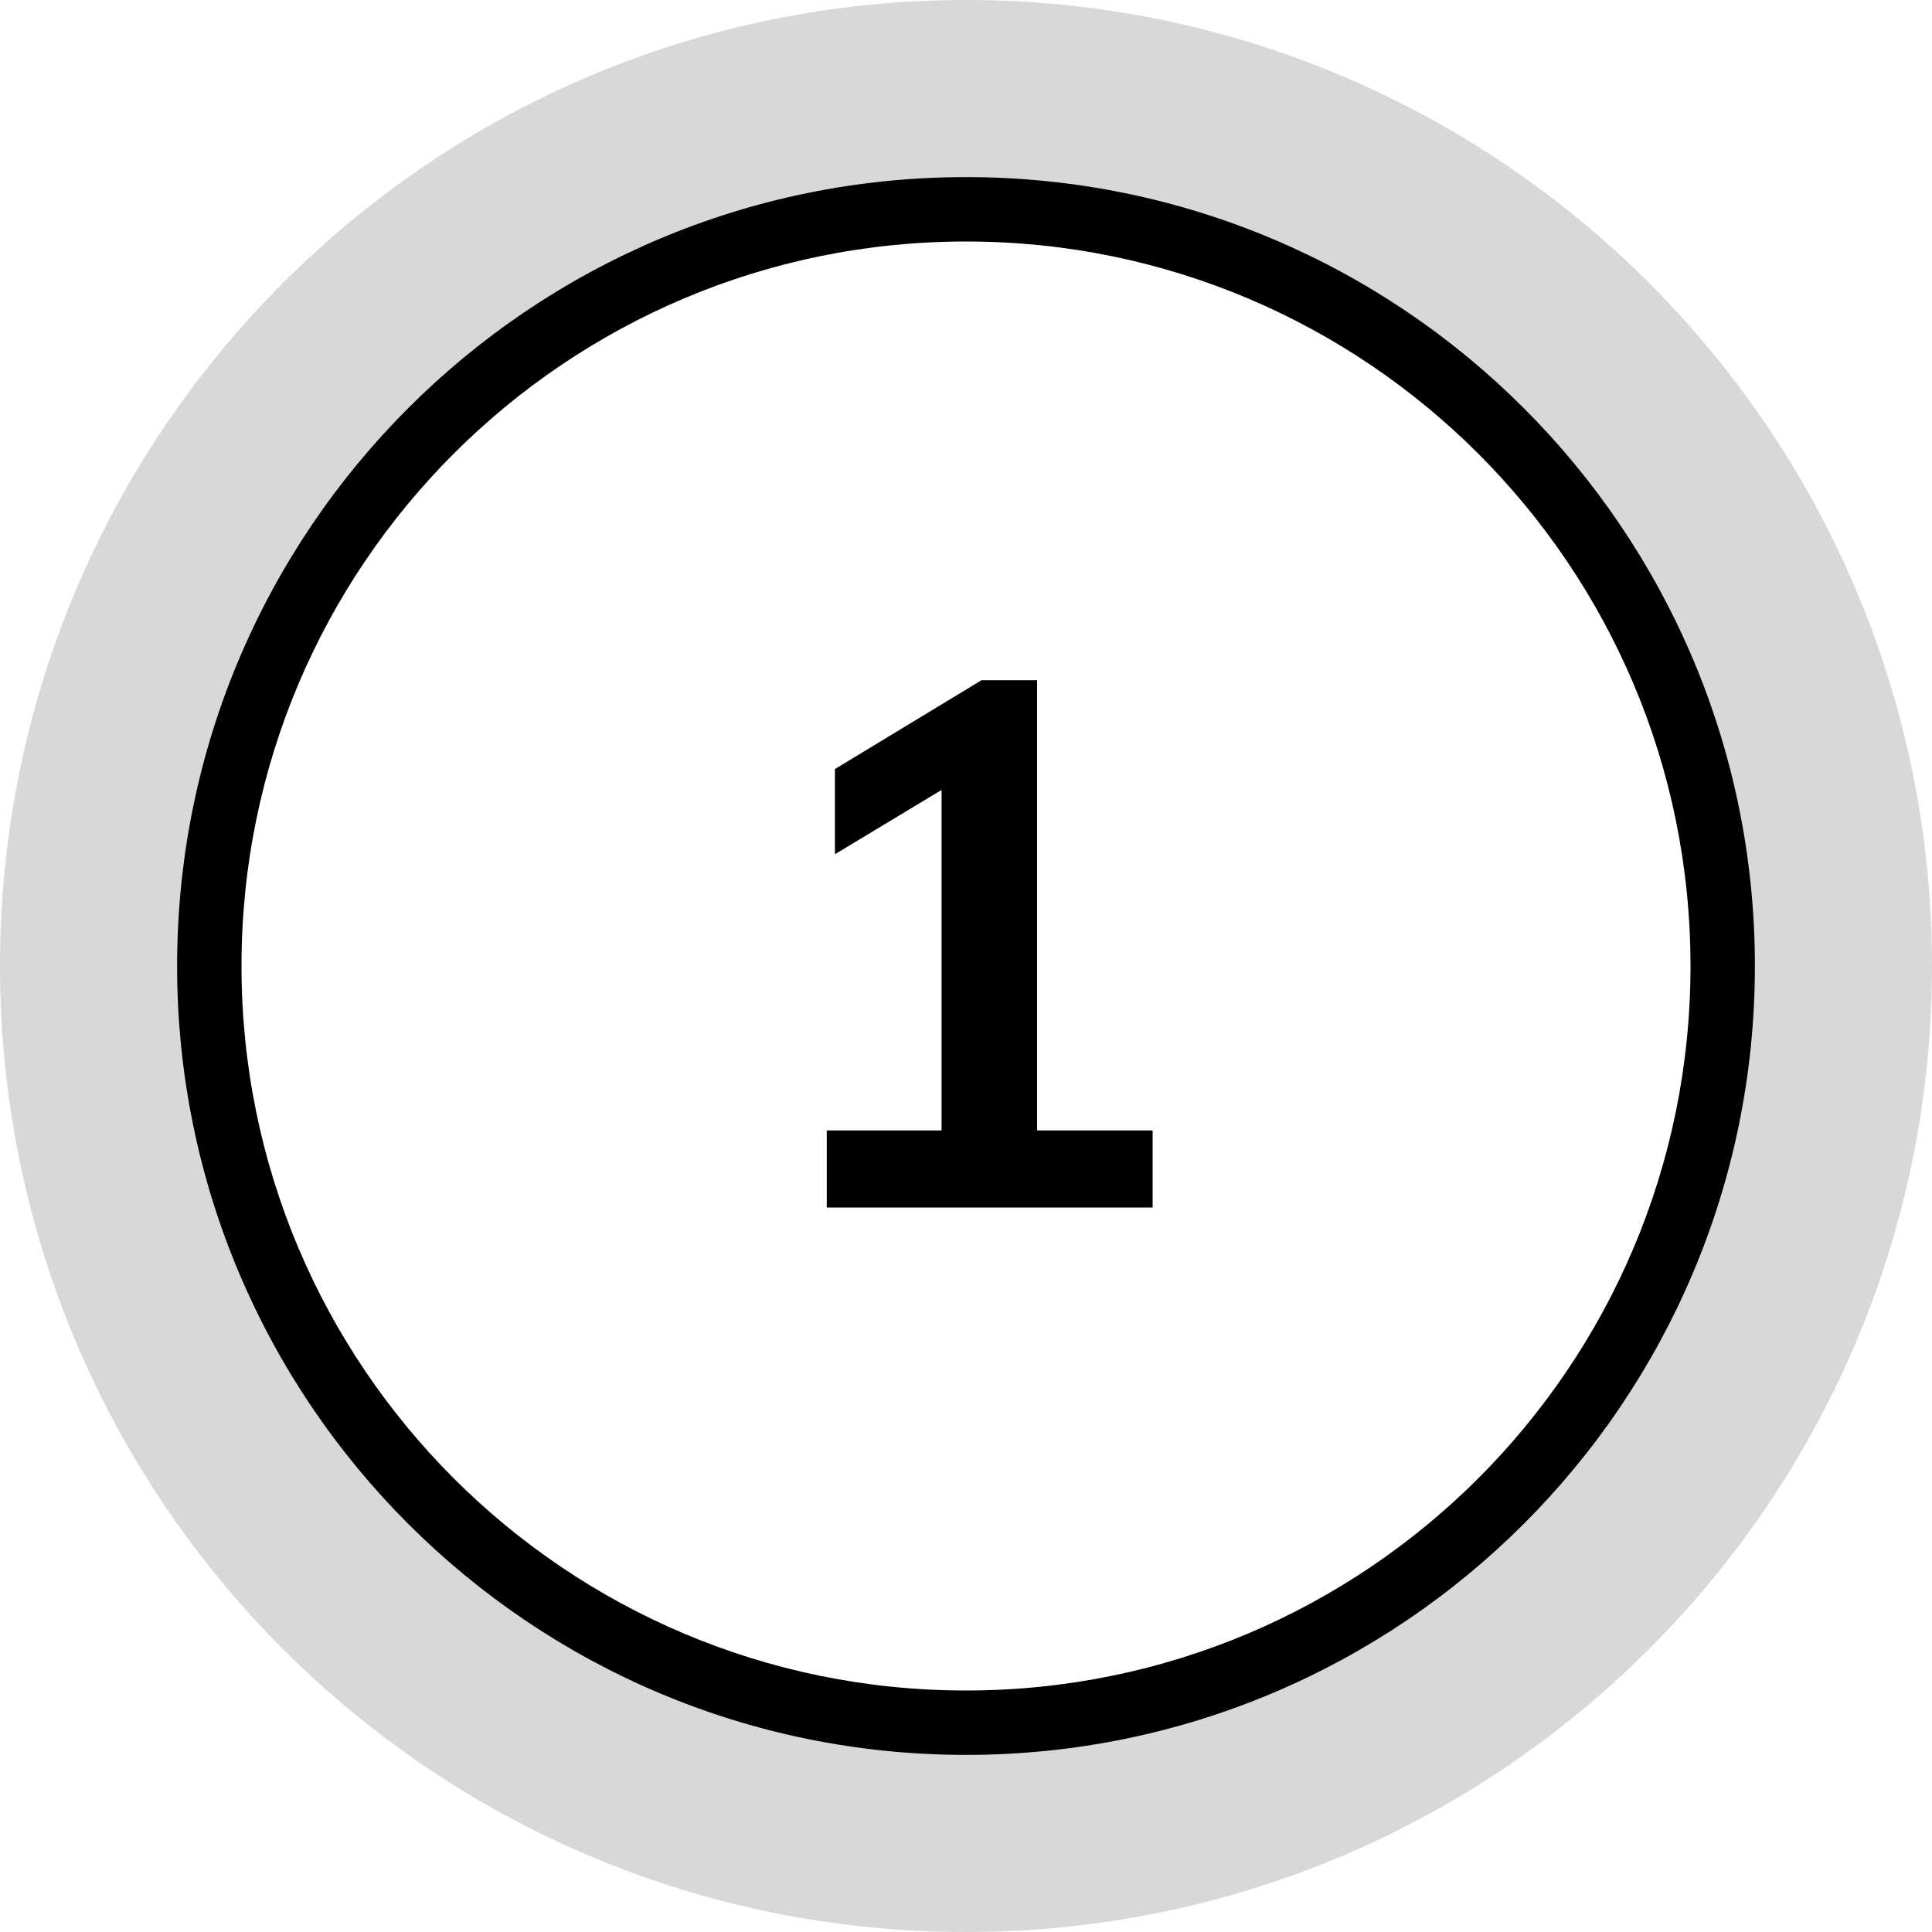
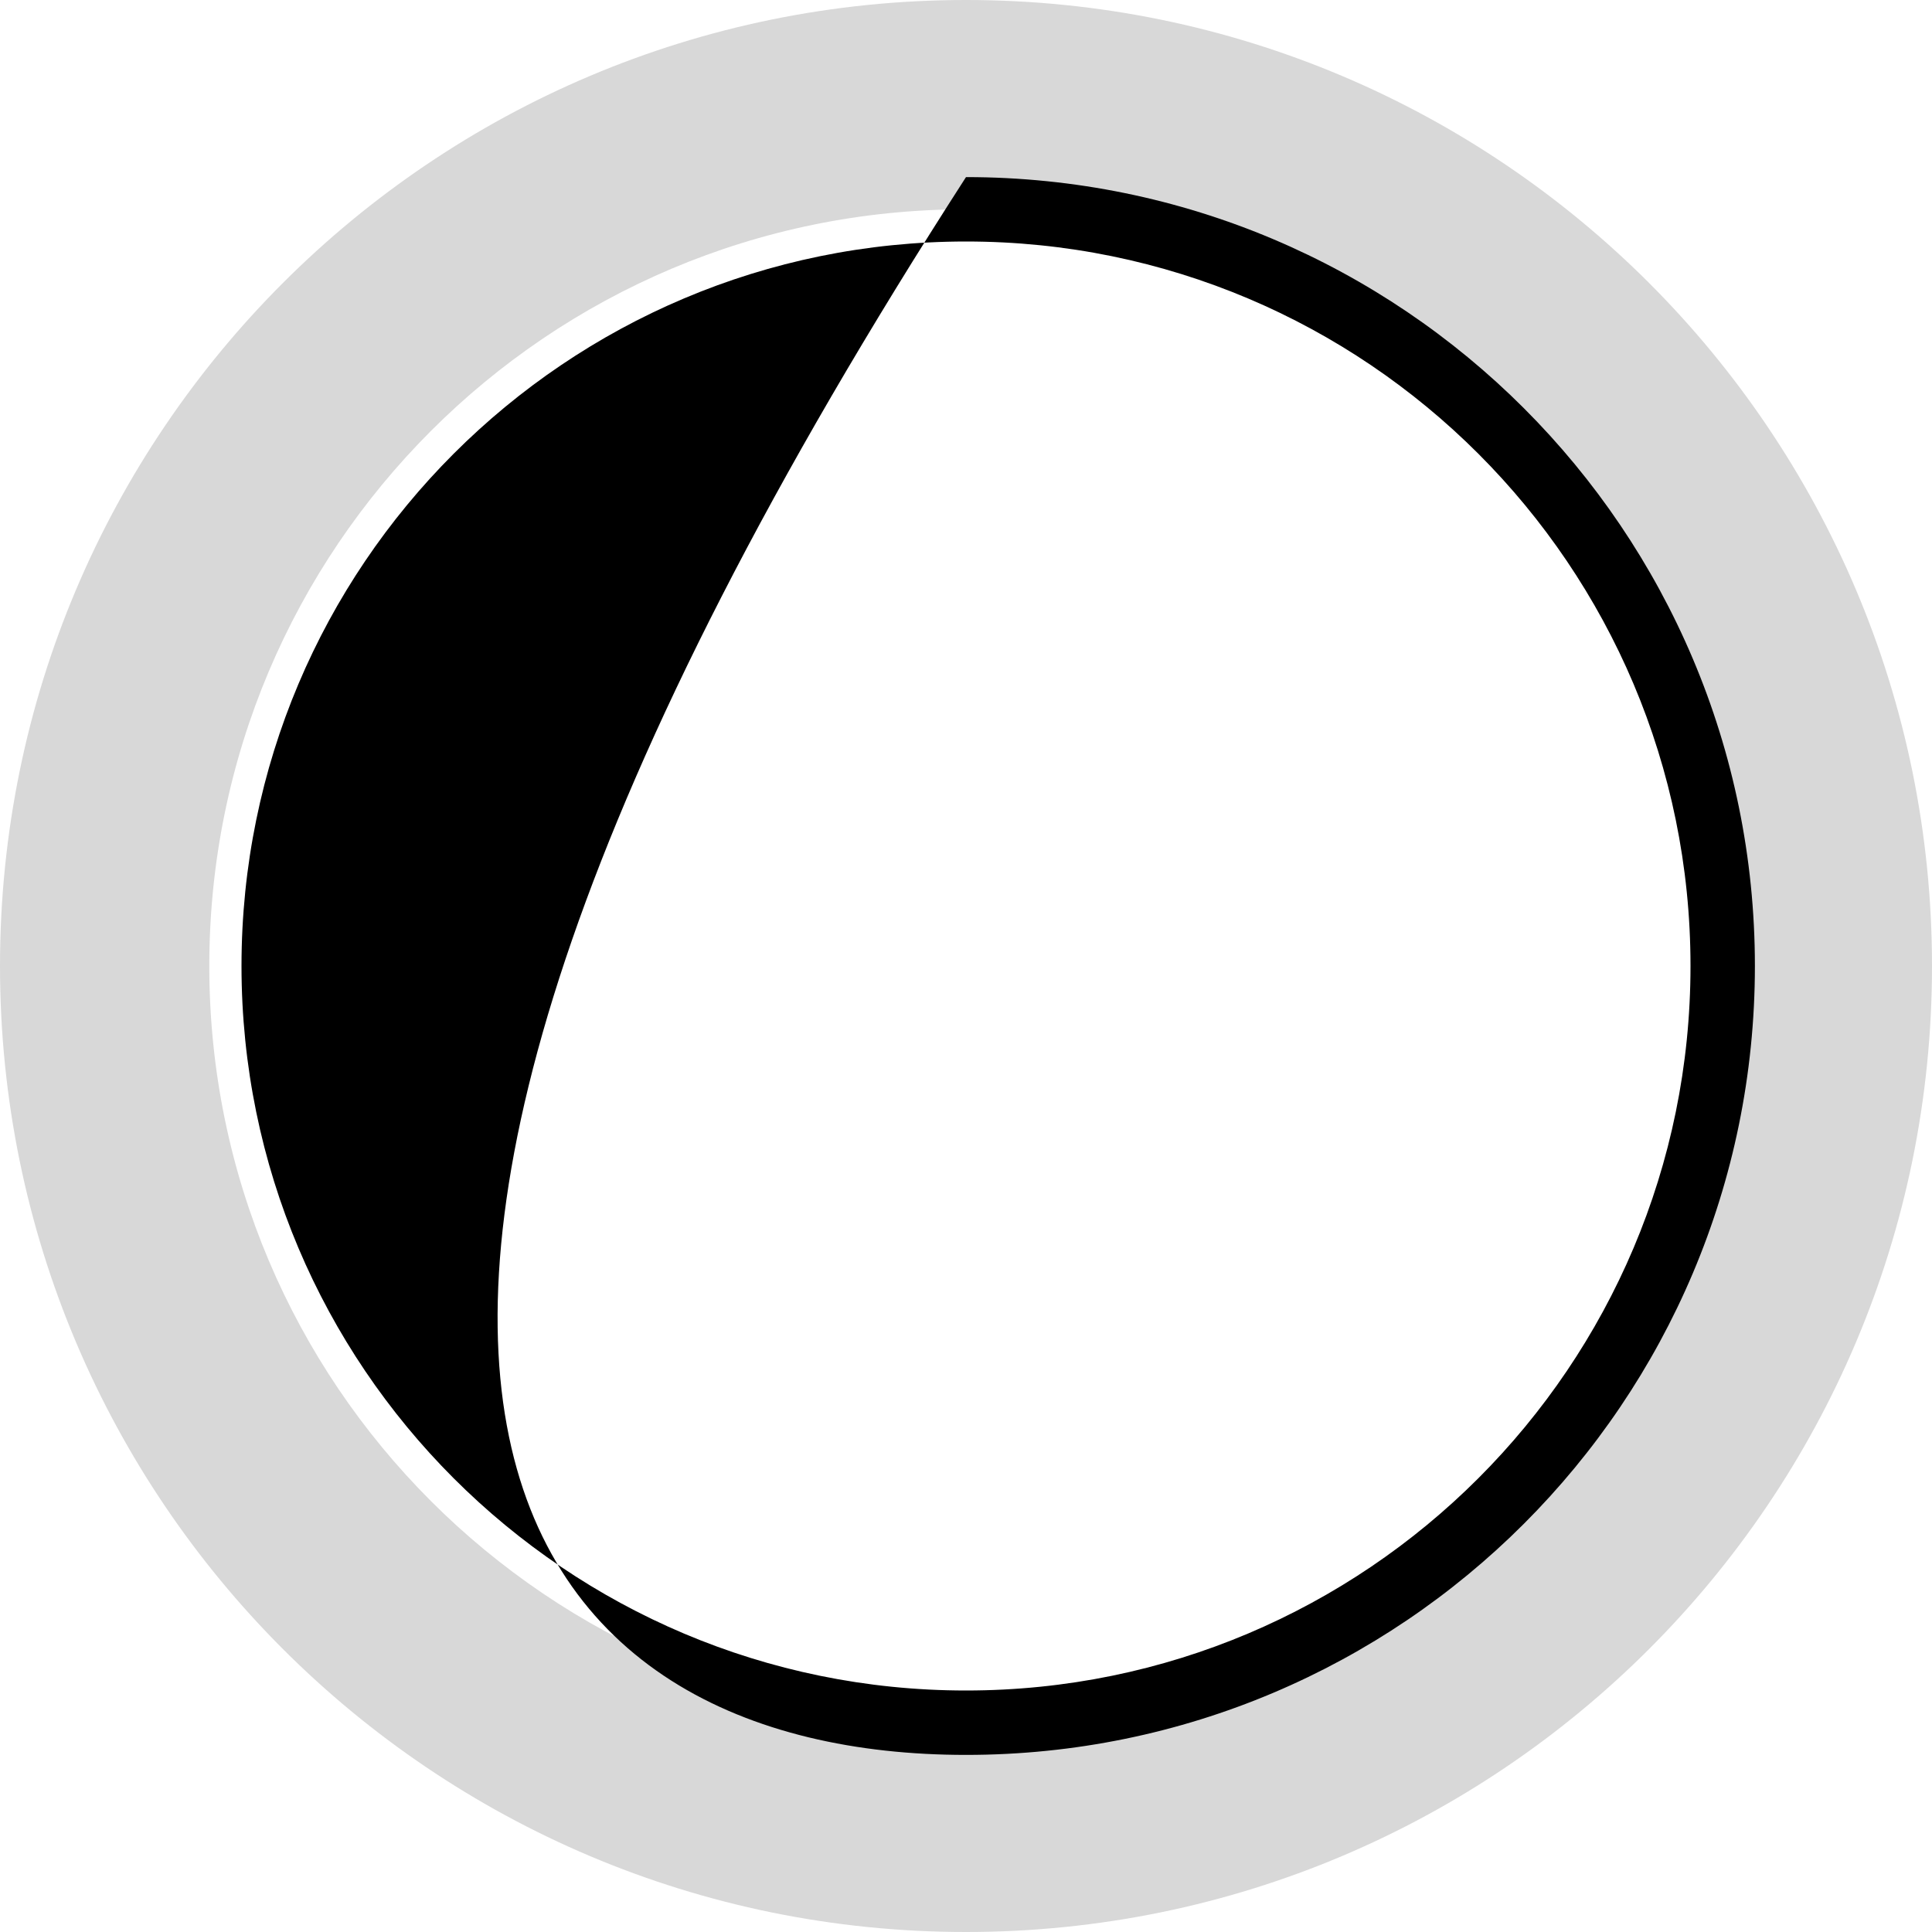
<svg xmlns="http://www.w3.org/2000/svg" width="120px" height="120px" viewBox="0 0 120 120" version="1.1">
  <title>benefiti-jedna-kutija-za-posteljinu</title>
  <g id="Page-1" stroke="none" stroke-width="1" fill="none" fill-rule="evenodd">
    <g id="Benefiti-flat" transform="translate(-255, -394)">
      <g id="Mask" transform="translate(255, 394)">
        <path d="M60,0 C93.137,0 120,26.863 120,60 C120,93.137 93.137,120 60,120 C26.863,120 0,93.137 0,60 C0,26.863 26.863,0 60,0 Z M60,13 C34.043,13 13,34.043 13,60 C13,85.957 34.043,107 60,107 C85.957,107 107,85.957 107,60 C107,34.043 85.957,13 60,13 Z" id="Combined-Shape" fill="#D8D8D8" />
-         <path d="M60,11 C32.938,11 11,32.938 11,60 C11,87.062 32.938,109 60,109 C87.062,109 109,87.062 109,60 C109,32.938 87.062,11 60,11 Z M60,15 C84.853,15 105,35.147 105,60 C105,84.853 84.853,105 60,105 C35.147,105 15,84.853 15,60 C15,35.147 35.147,15 60,15 Z" id="Mask-Copy" fill="#000000" fill-rule="nonzero" />
-         <polygon id="1" fill="#000000" fill-rule="nonzero" points="71.592 75 71.592 70.216 64.416 70.216 64.416 42.248 60.966 42.248 51.858 47.768 51.858 53.058 58.482 49.065 58.482 70.216 51.352 70.216 51.352 75" />
+         <path d="M60,11 C11,87.062 32.938,109 60,109 C87.062,109 109,87.062 109,60 C109,32.938 87.062,11 60,11 Z M60,15 C84.853,15 105,35.147 105,60 C105,84.853 84.853,105 60,105 C35.147,105 15,84.853 15,60 C15,35.147 35.147,15 60,15 Z" id="Mask-Copy" fill="#000000" fill-rule="nonzero" />
      </g>
    </g>
  </g>
</svg>